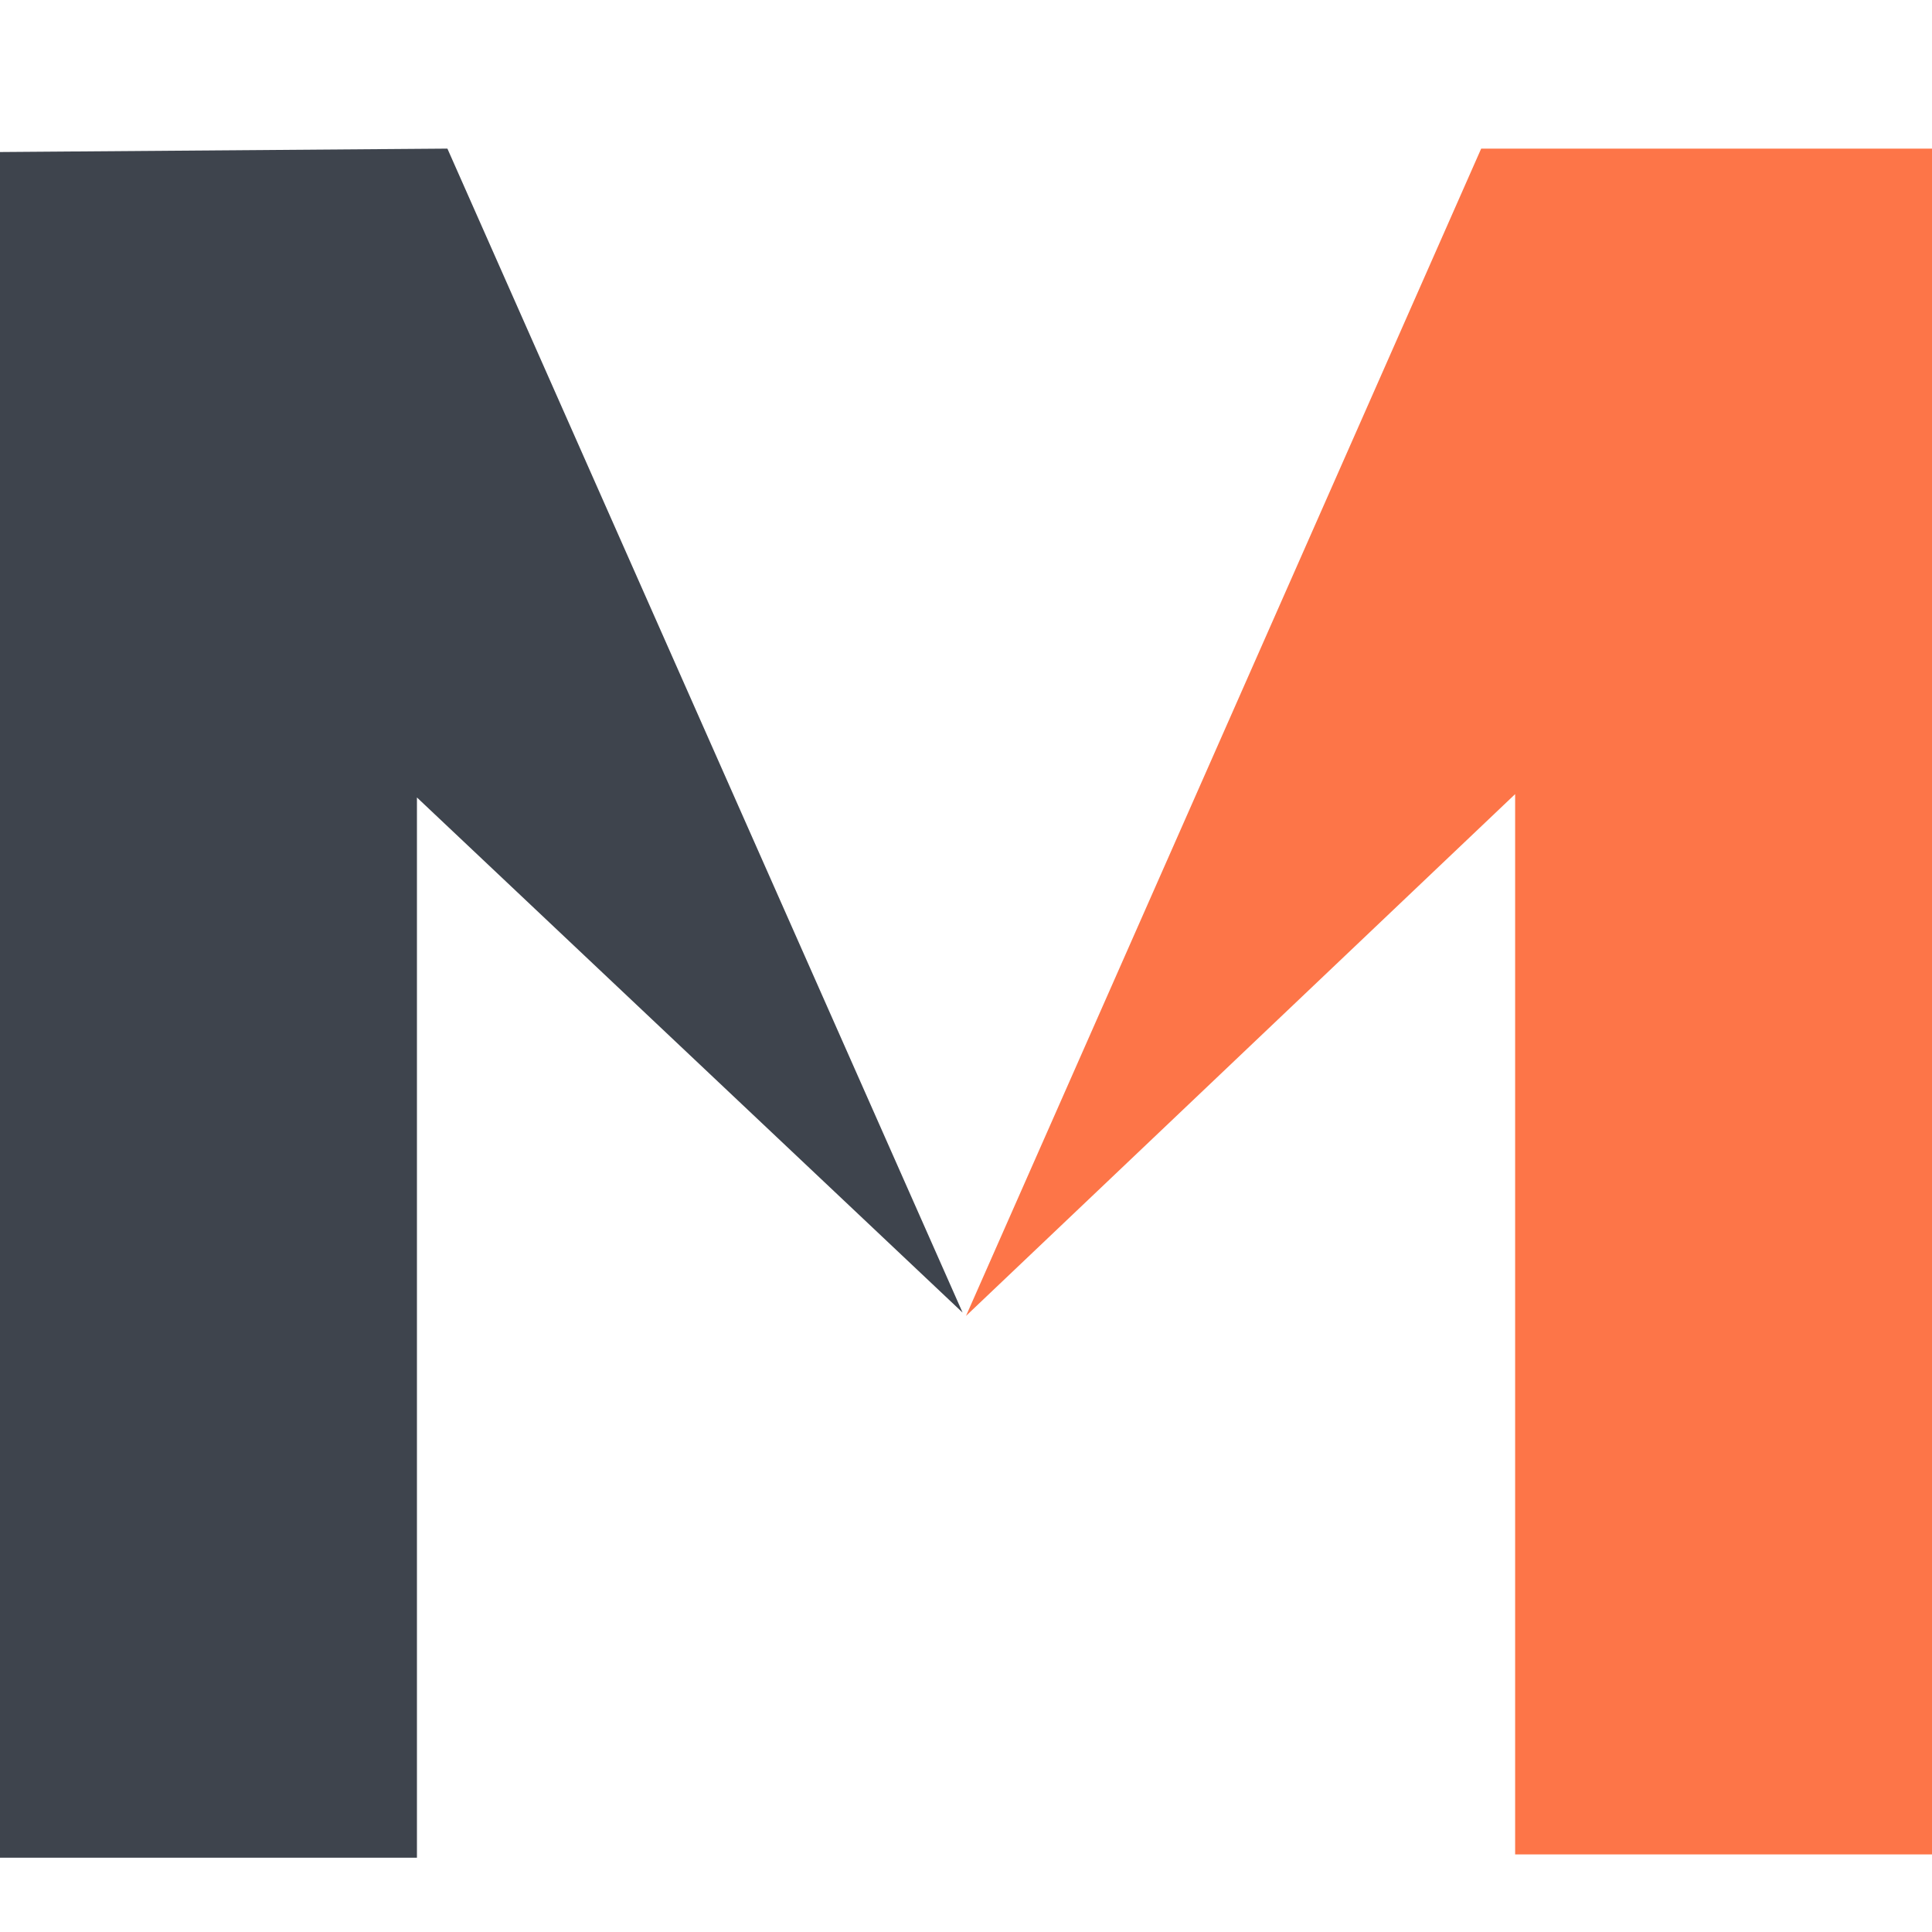
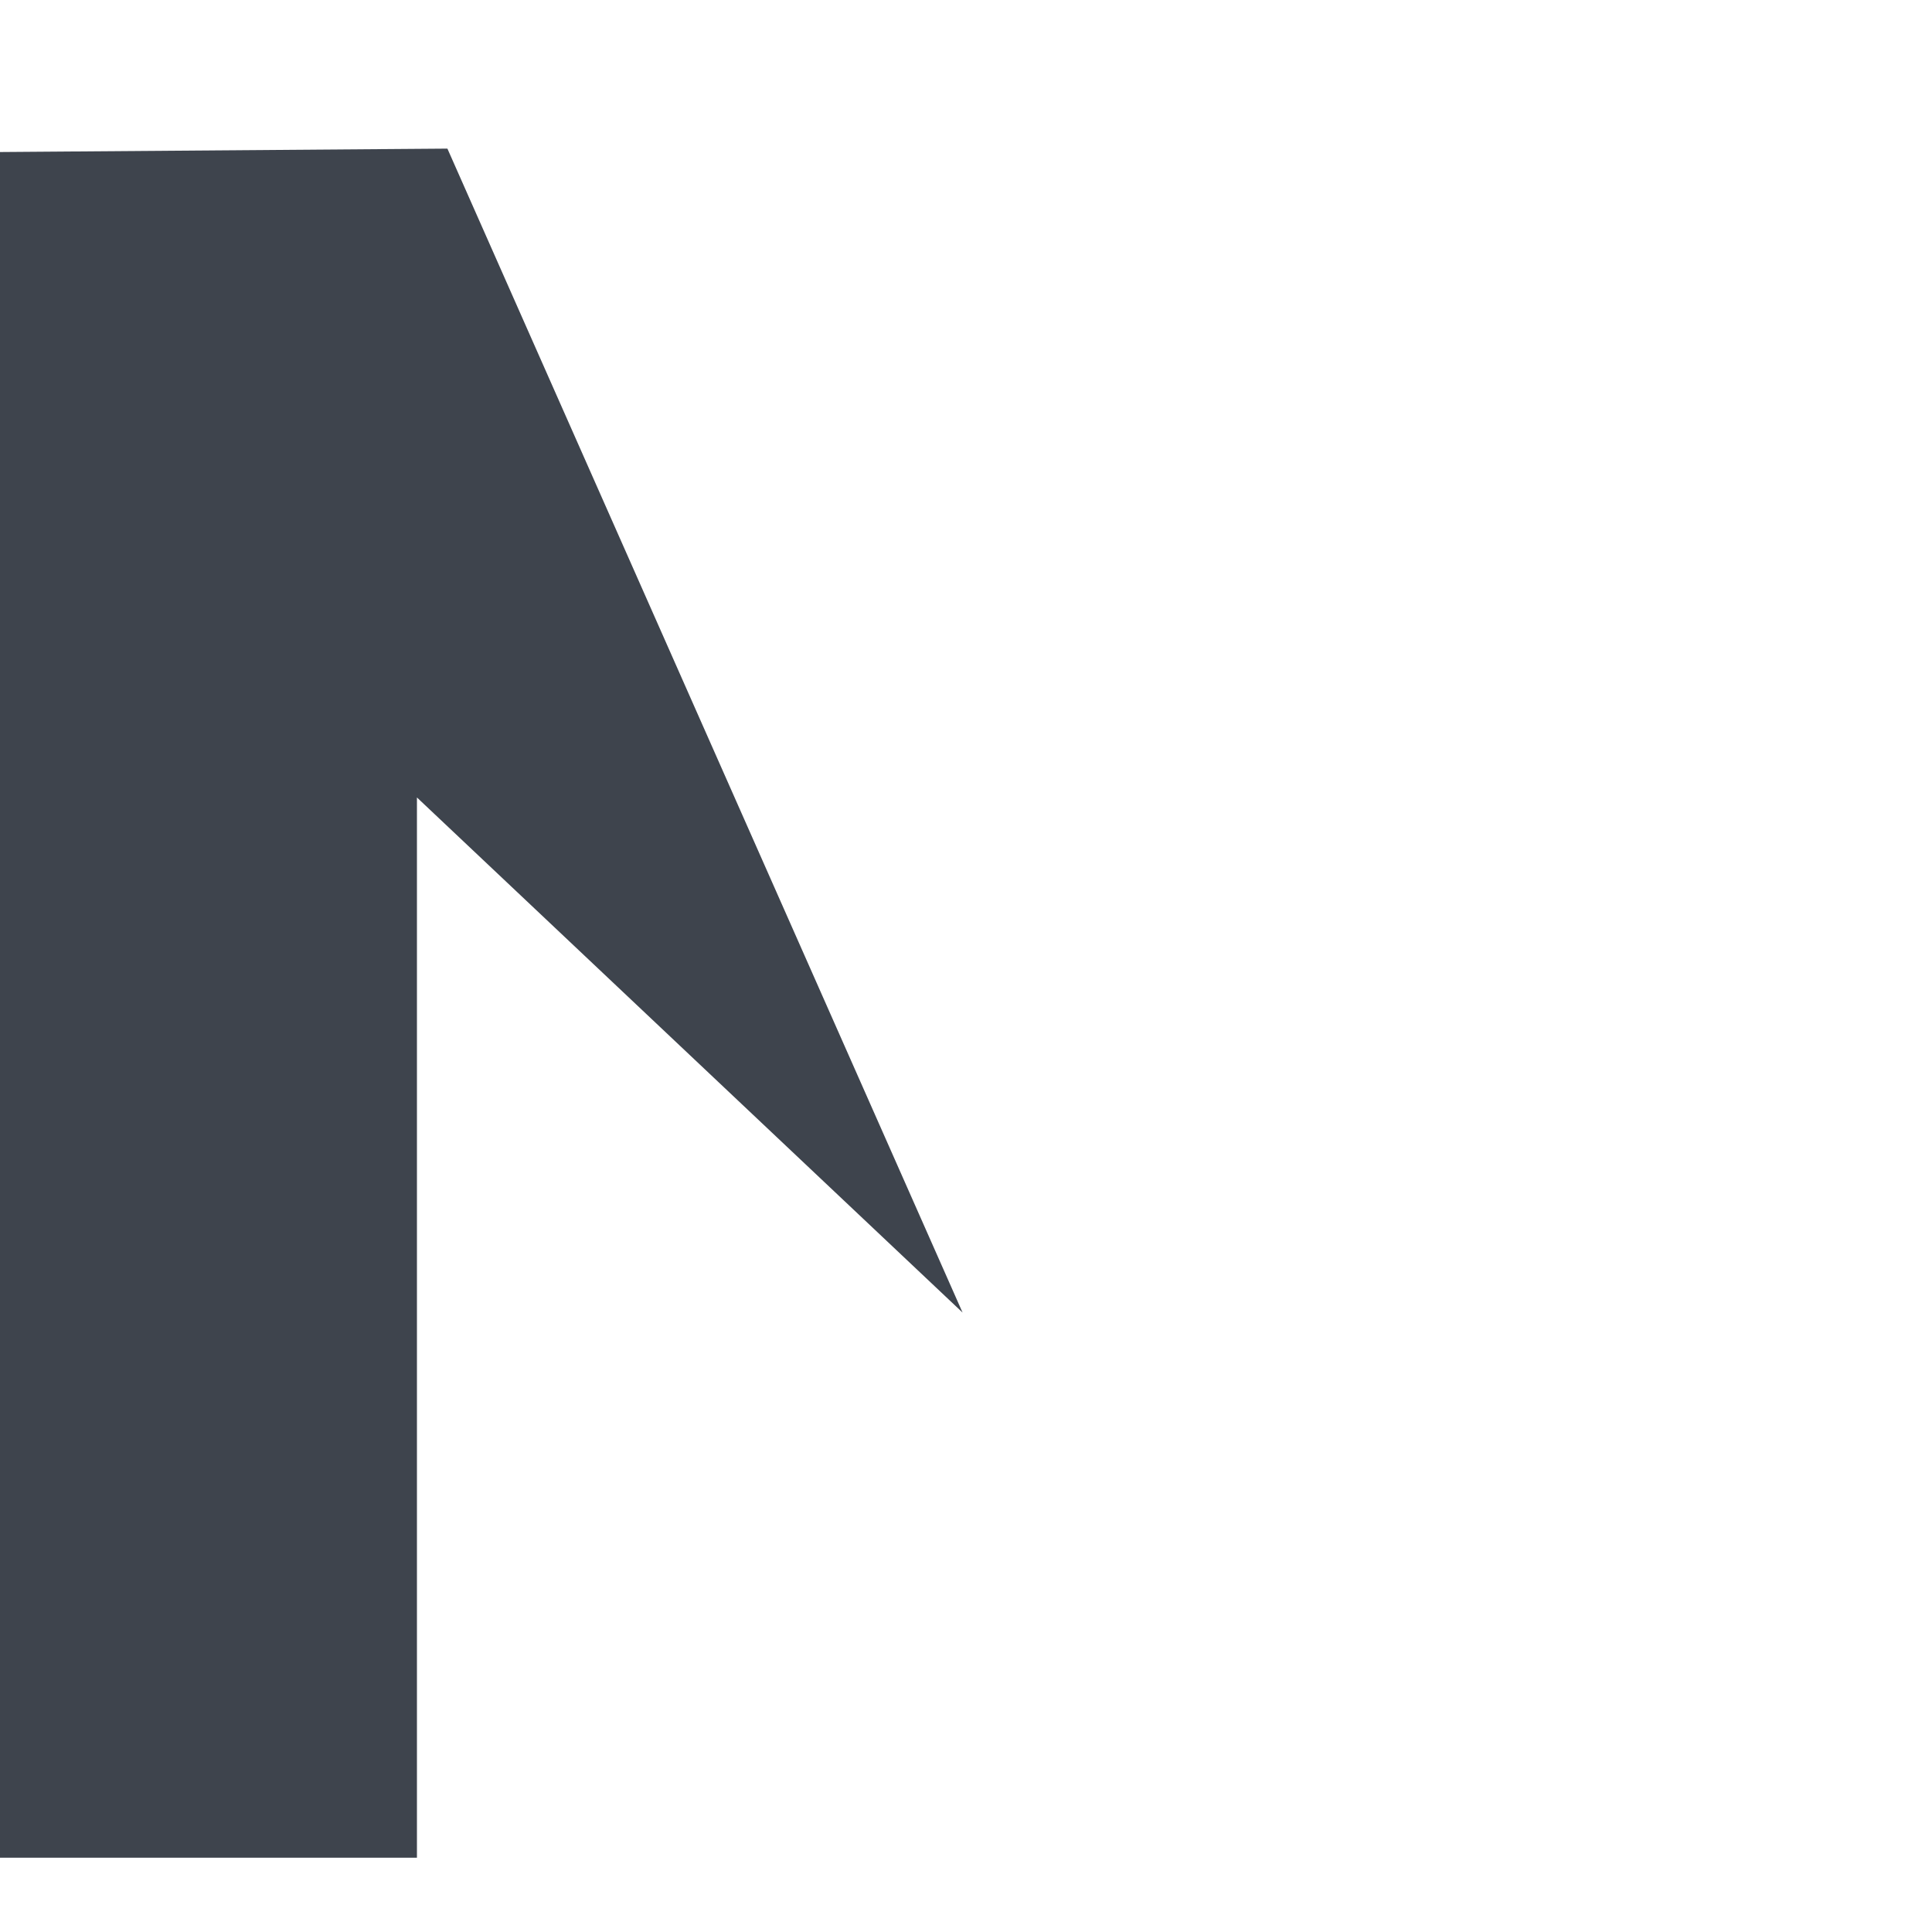
<svg xmlns="http://www.w3.org/2000/svg" width="26" height="26" viewBox="0 0 26 26" fill="none">
-   <path d="M13 17.709L19.933 2H26V24.956H20.39V10.687L13 17.709Z" fill="#FD7548" />
  <path d="M5.611 10.732V25H0V2.046L6.021 2L12.954 17.664L5.611 10.732Z" fill="#3E444D" />
</svg>